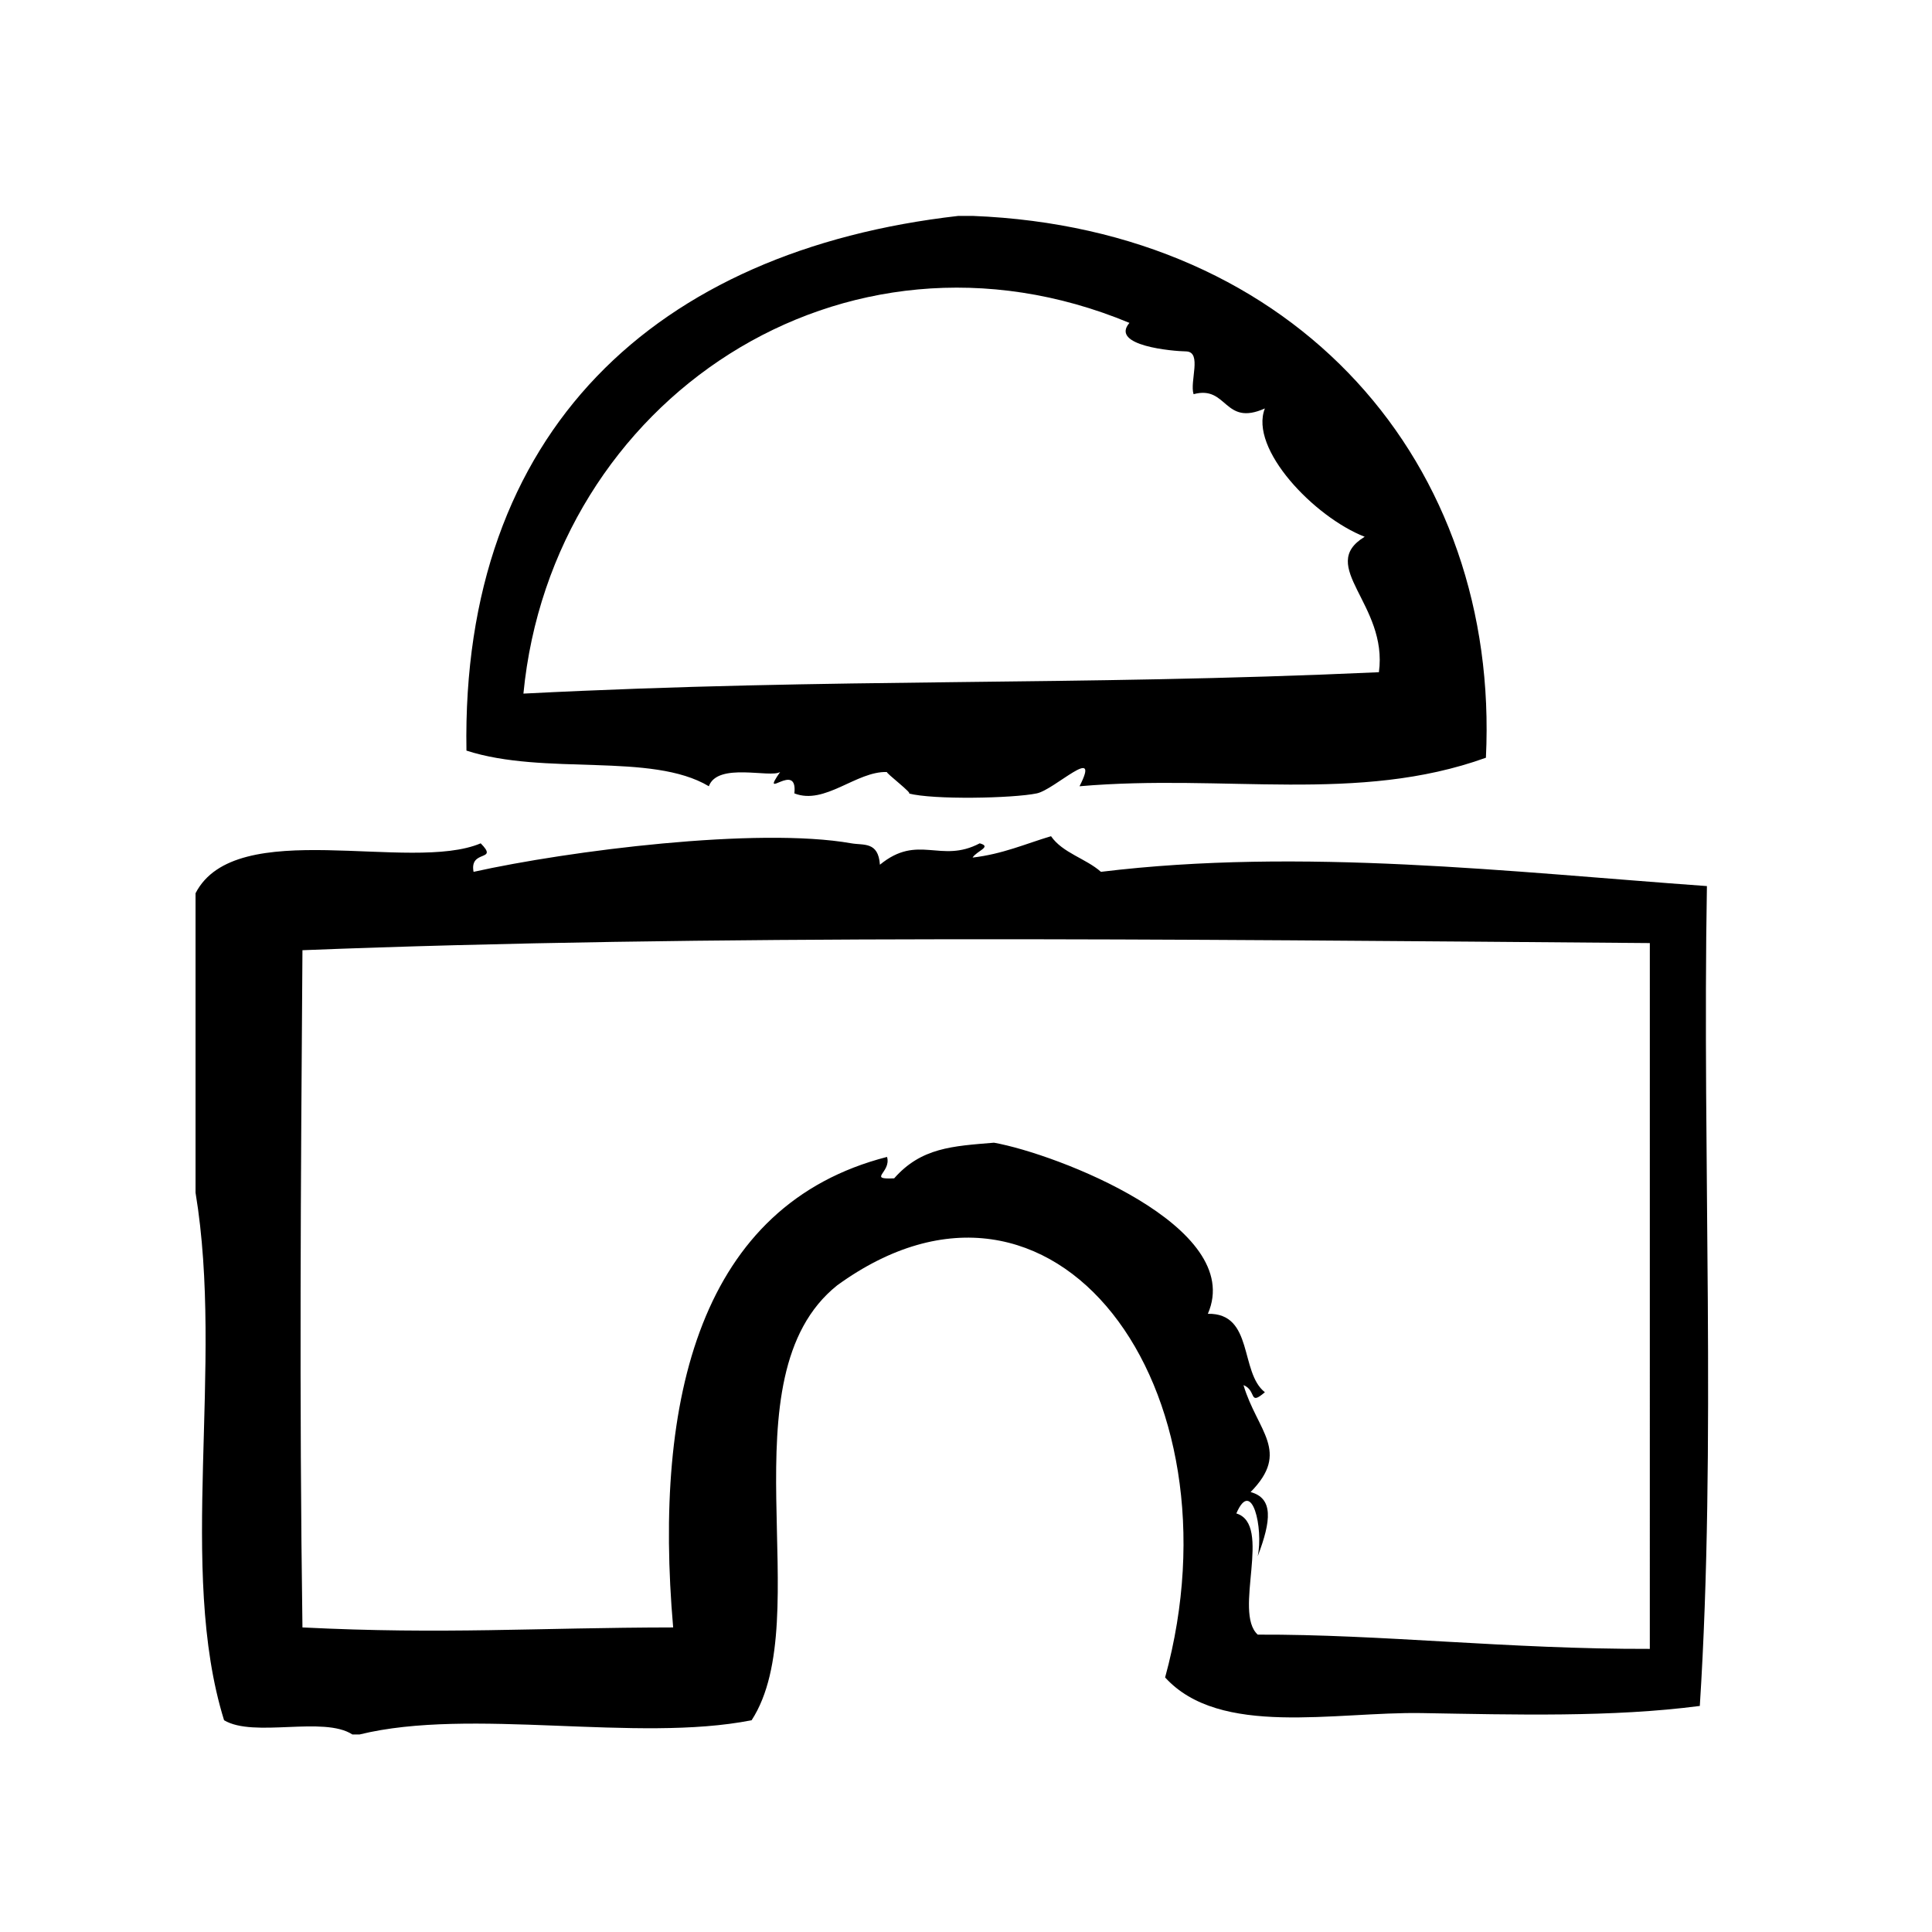
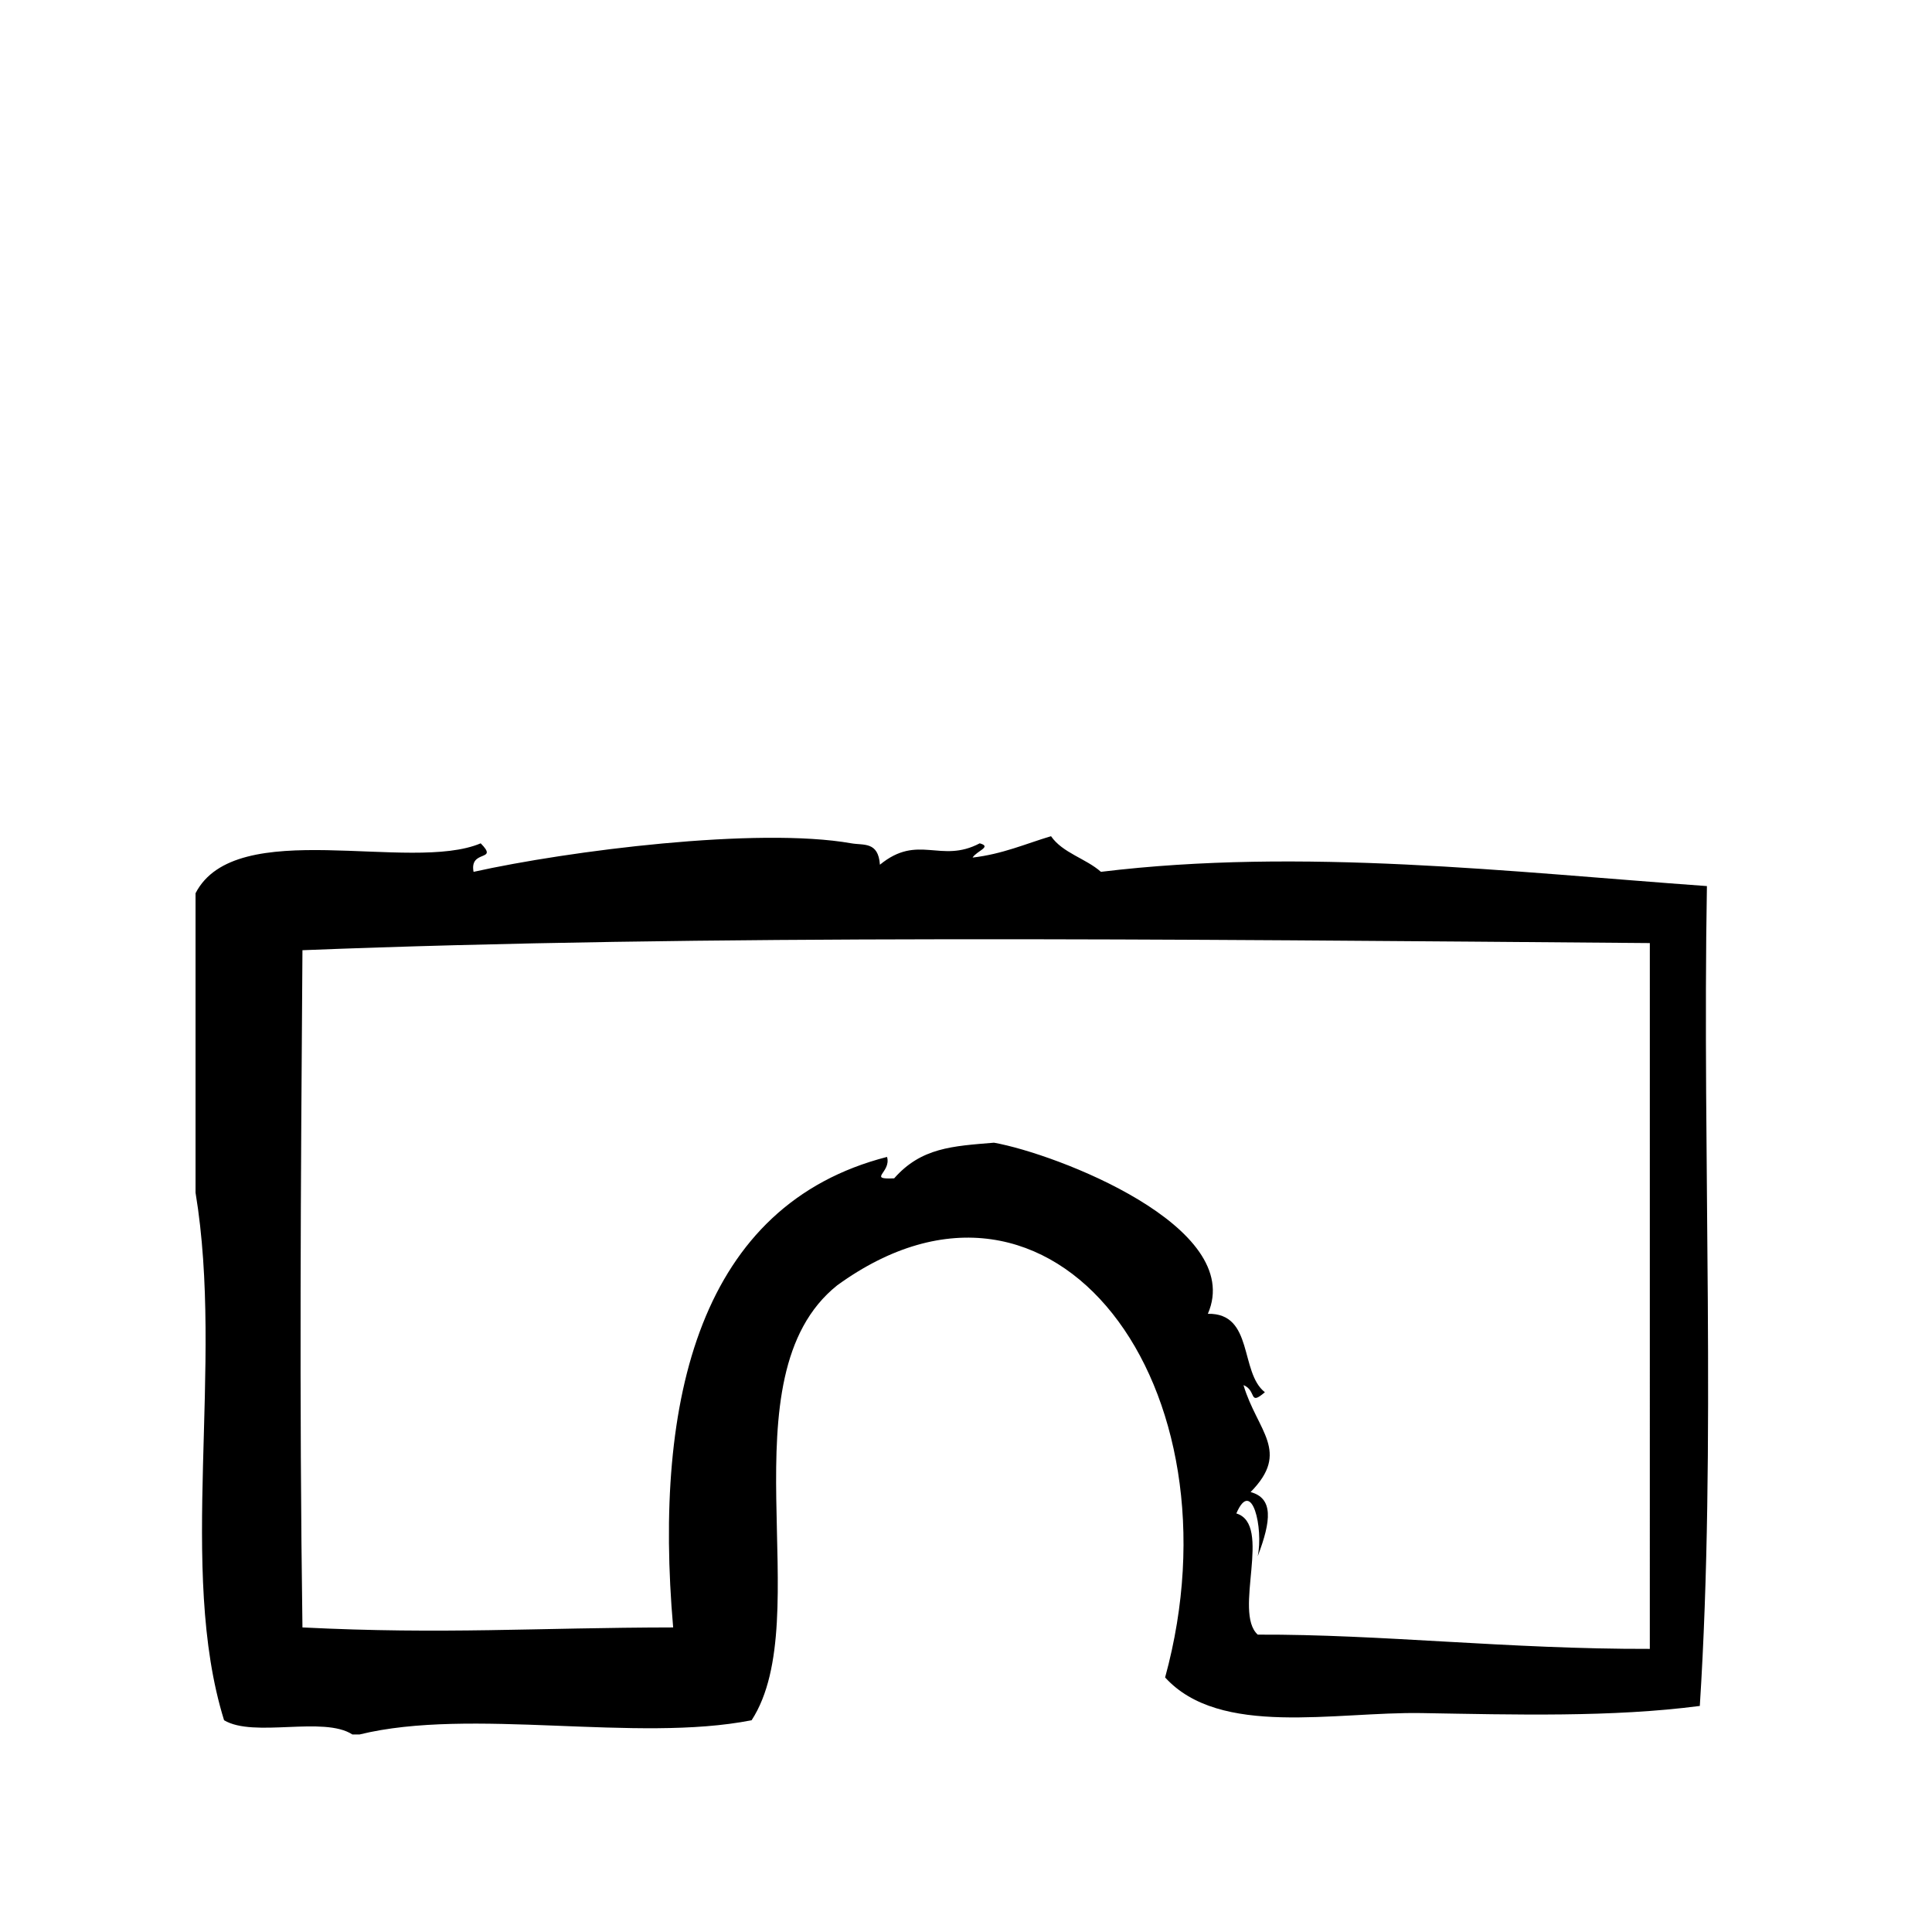
<svg xmlns="http://www.w3.org/2000/svg" fill="#000000" width="800px" height="800px" version="1.1" viewBox="144 144 512 512">
  <g fill-rule="evenodd">
-     <path d="m350.74 348.59c-5.613 8.117 4.731-3.18 3.777 5.668 8.102 3.18 16.398-5.926 24.562-5.668-0.715-0.023 7.391 6.125 5.668 5.668 6.543 1.746 27.719 1.309 34.008 0 4.746-0.984 17.184-13.312 11.328-1.891 38.559-3.344 73.707 4.676 107.7-7.559 3.785-77.594-49.688-140.18-136.03-143.59h-3.777c-80.293 9.148-131.81 57.105-130.36 141.7 20.719 6.723 49.004 0.355 64.234 9.445 2.352-6.441 16.277-2.106 18.891-3.773zm92.574-119.02c-5.25 6.07 11.484 7.512 15.113 7.559 4.164 0.234 0.805 8.016 1.883 11.336 9.055-2.465 7.941 8.676 18.895 3.777-4.227 10.676 13.035 28.766 26.449 34.008-12.793 7.762 6.234 17.887 3.769 35.895-81.664 3.723-142.95 1.402-226.71 5.668 7.512-77.641 84.73-129.77 160.61-98.242z" />
    <path d="m596.34 378.82c-51.934-3.731-107.39-10.25-160.58-3.777-4.016-3.551-10.141-4.984-13.234-9.445-6.777 2.039-12.879 4.754-20.781 5.668 1.07-1.762 5.25-2.867 1.891-3.777-10.359 5.473-16.305-2.652-26.449 5.668-0.434-6.211-4.312-5.094-7.559-5.668-24.891-4.41-75.035 1.984-100.13 7.559-1.156-6.07 6.801-2.59 1.891-7.559-18.633 7.894-64.922-7.461-75.57 13.227v79.352c7.629 46.082-4.871 99.762 7.559 139.81 7.871 4.731 26.395-1.195 34.008 3.777h1.891c29.527-7.266 73.391 2.266 103.91-3.777 17.562-27.078-7.707-90.945 22.672-115.25 57.656-41.809 107.93 27.137 86.906 103.91 14.492 15.949 44.973 9.055 68.023 9.445 24.535 0.418 50.461 1.148 73.676-1.891 4.394-68.668 0.629-145.47 1.883-217.27zm-15.117 202.15c-37.398 0.102-71.258-3.906-103.91-3.777-6.613-5.984 4-29.18-5.668-32.117 4.141-9.66 7.203 3.969 5.668 11.336 3.613-9.5 4.148-15.352-1.891-17.004 10.66-10.801 1.762-16.113-1.883-28.34 3.566 1.418 1.309 5.637 5.668 1.883-6.723-5.234-2.898-21.027-15.113-20.781 10.078-23.105-40.172-42.406-56.68-45.344-10.98 0.906-19.277 1.301-26.449 9.445-7.242 0.34-0.684-1.551-1.891-5.676-49.375 12.66-61.984 63.746-56.68 124.69-36.543 0.055-60.719 1.883-98.242 0-0.859-61.301-0.441-117.24 0-179.47 105.86-4.195 229.6-2.914 357.07-1.891-0.004 62.355-0.004 124.7-0.004 187.05z" />
  </g>
</svg>